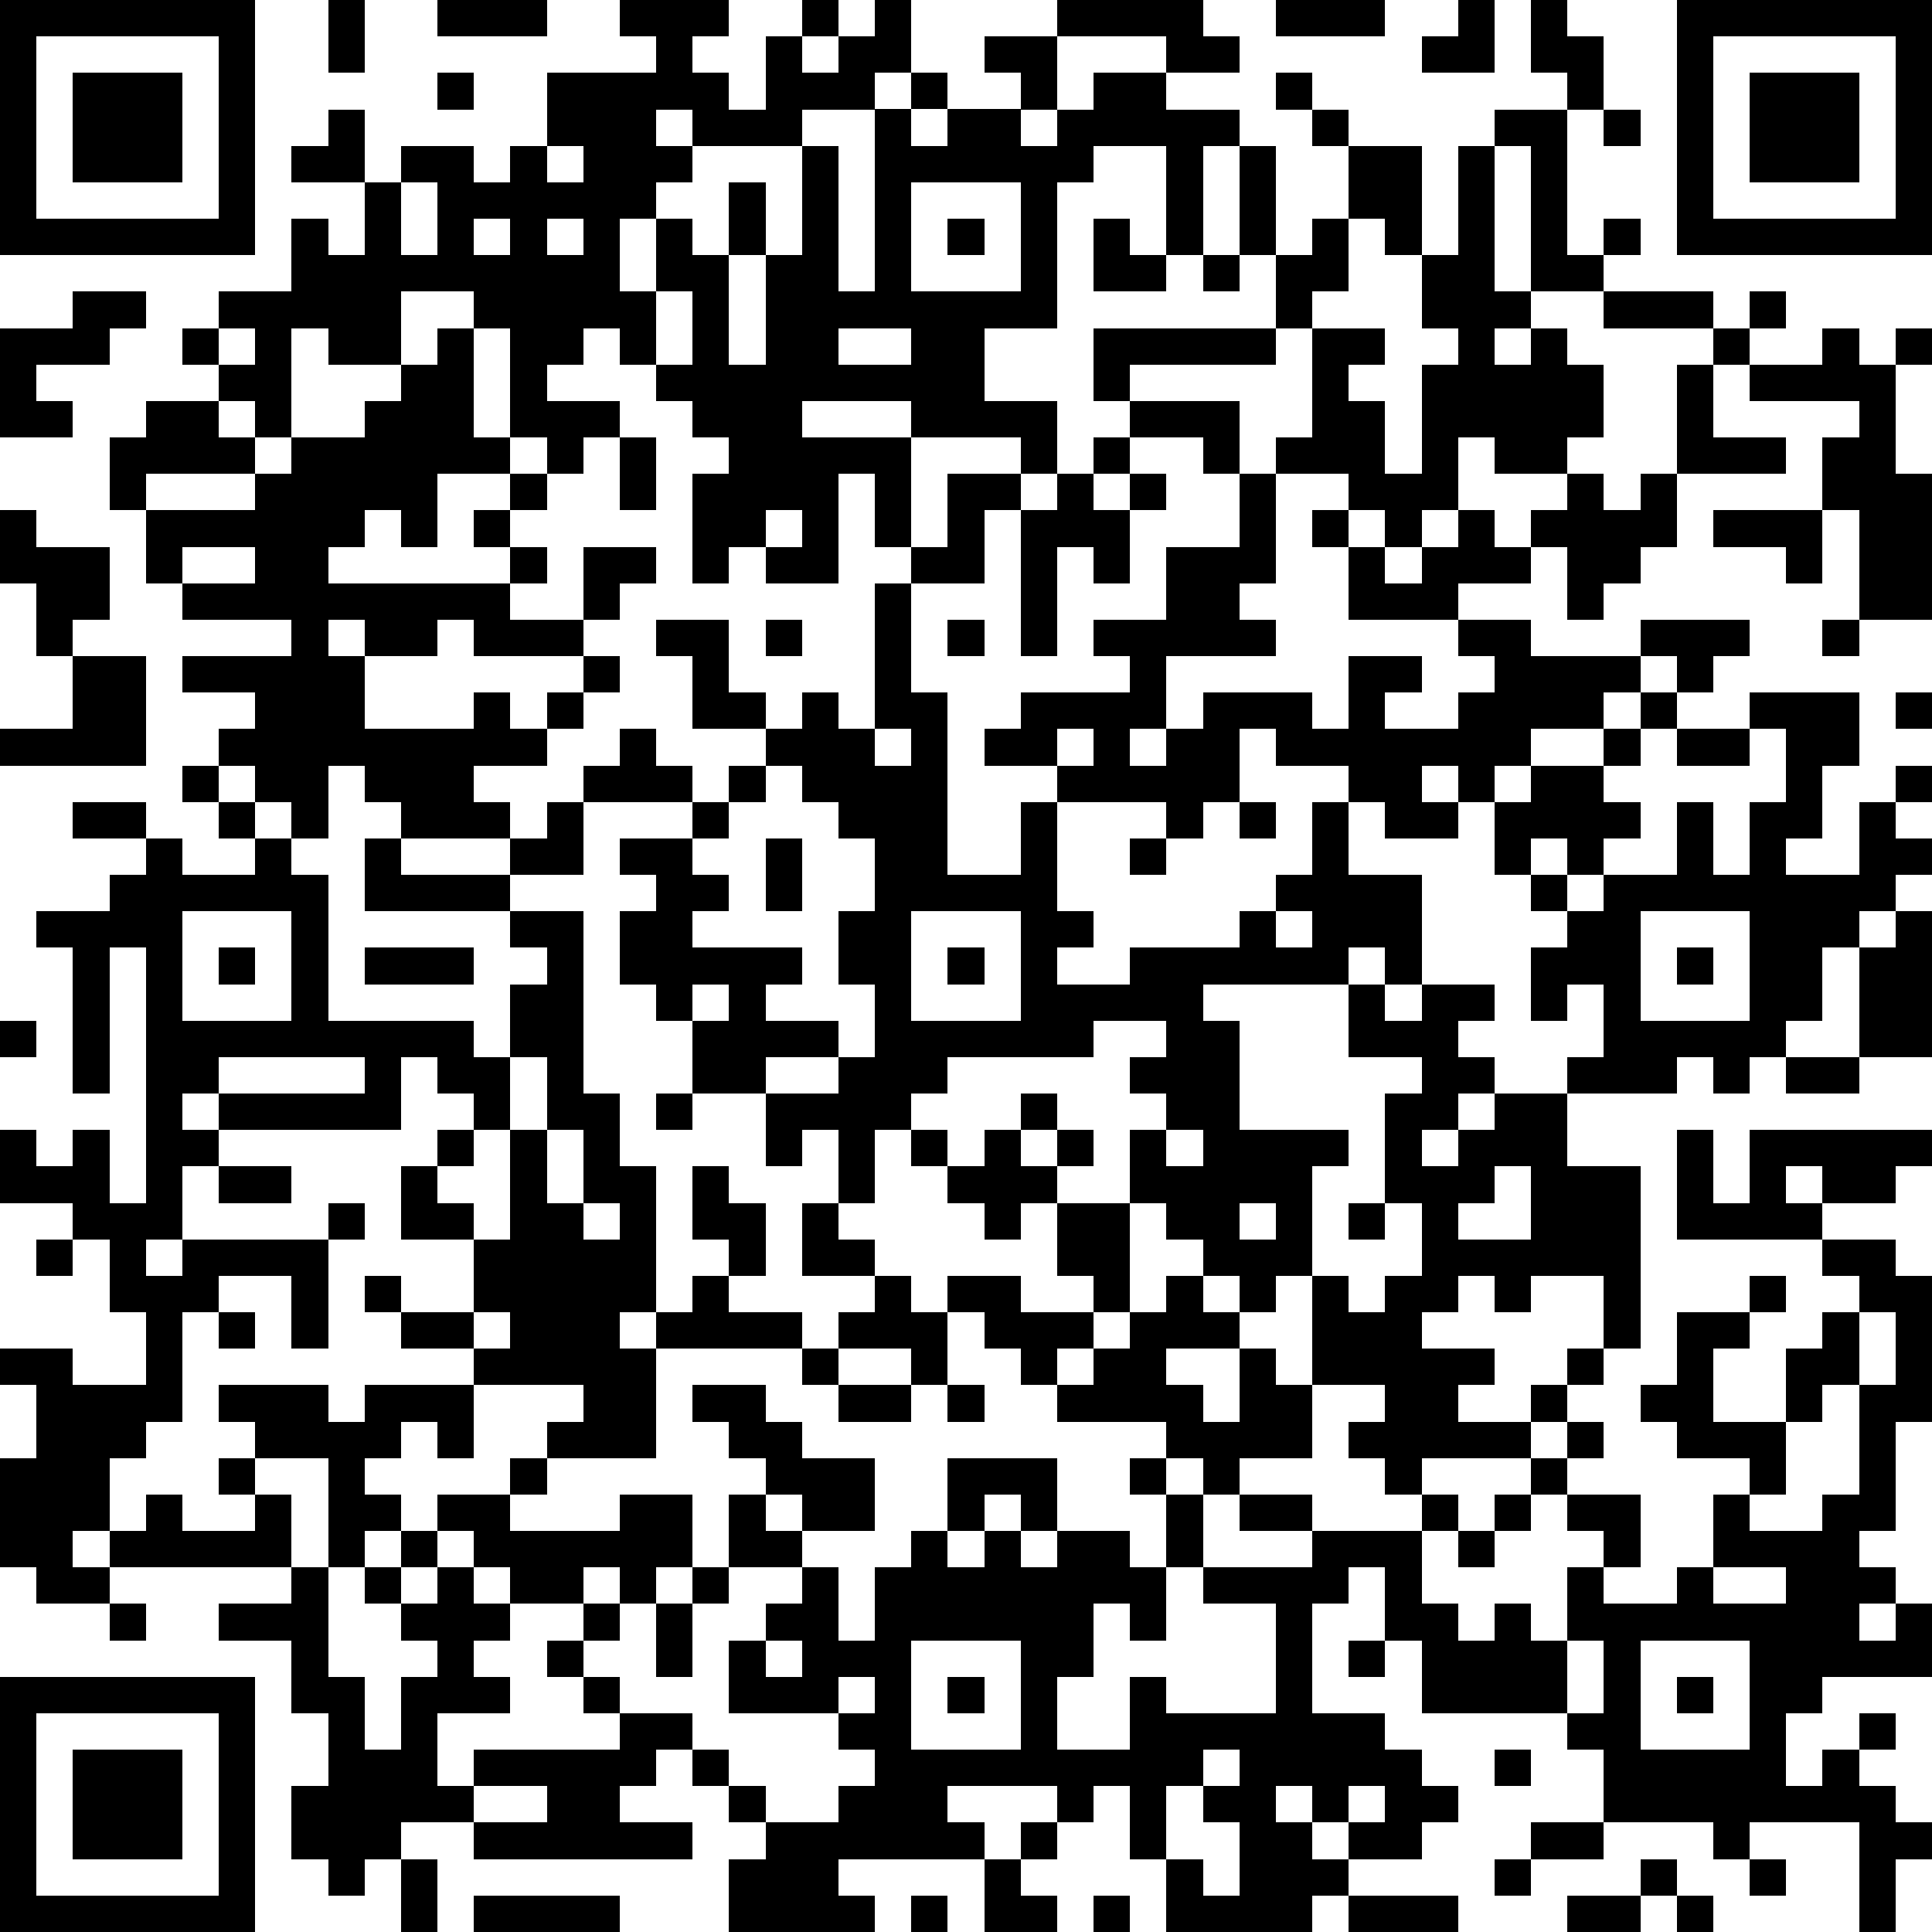
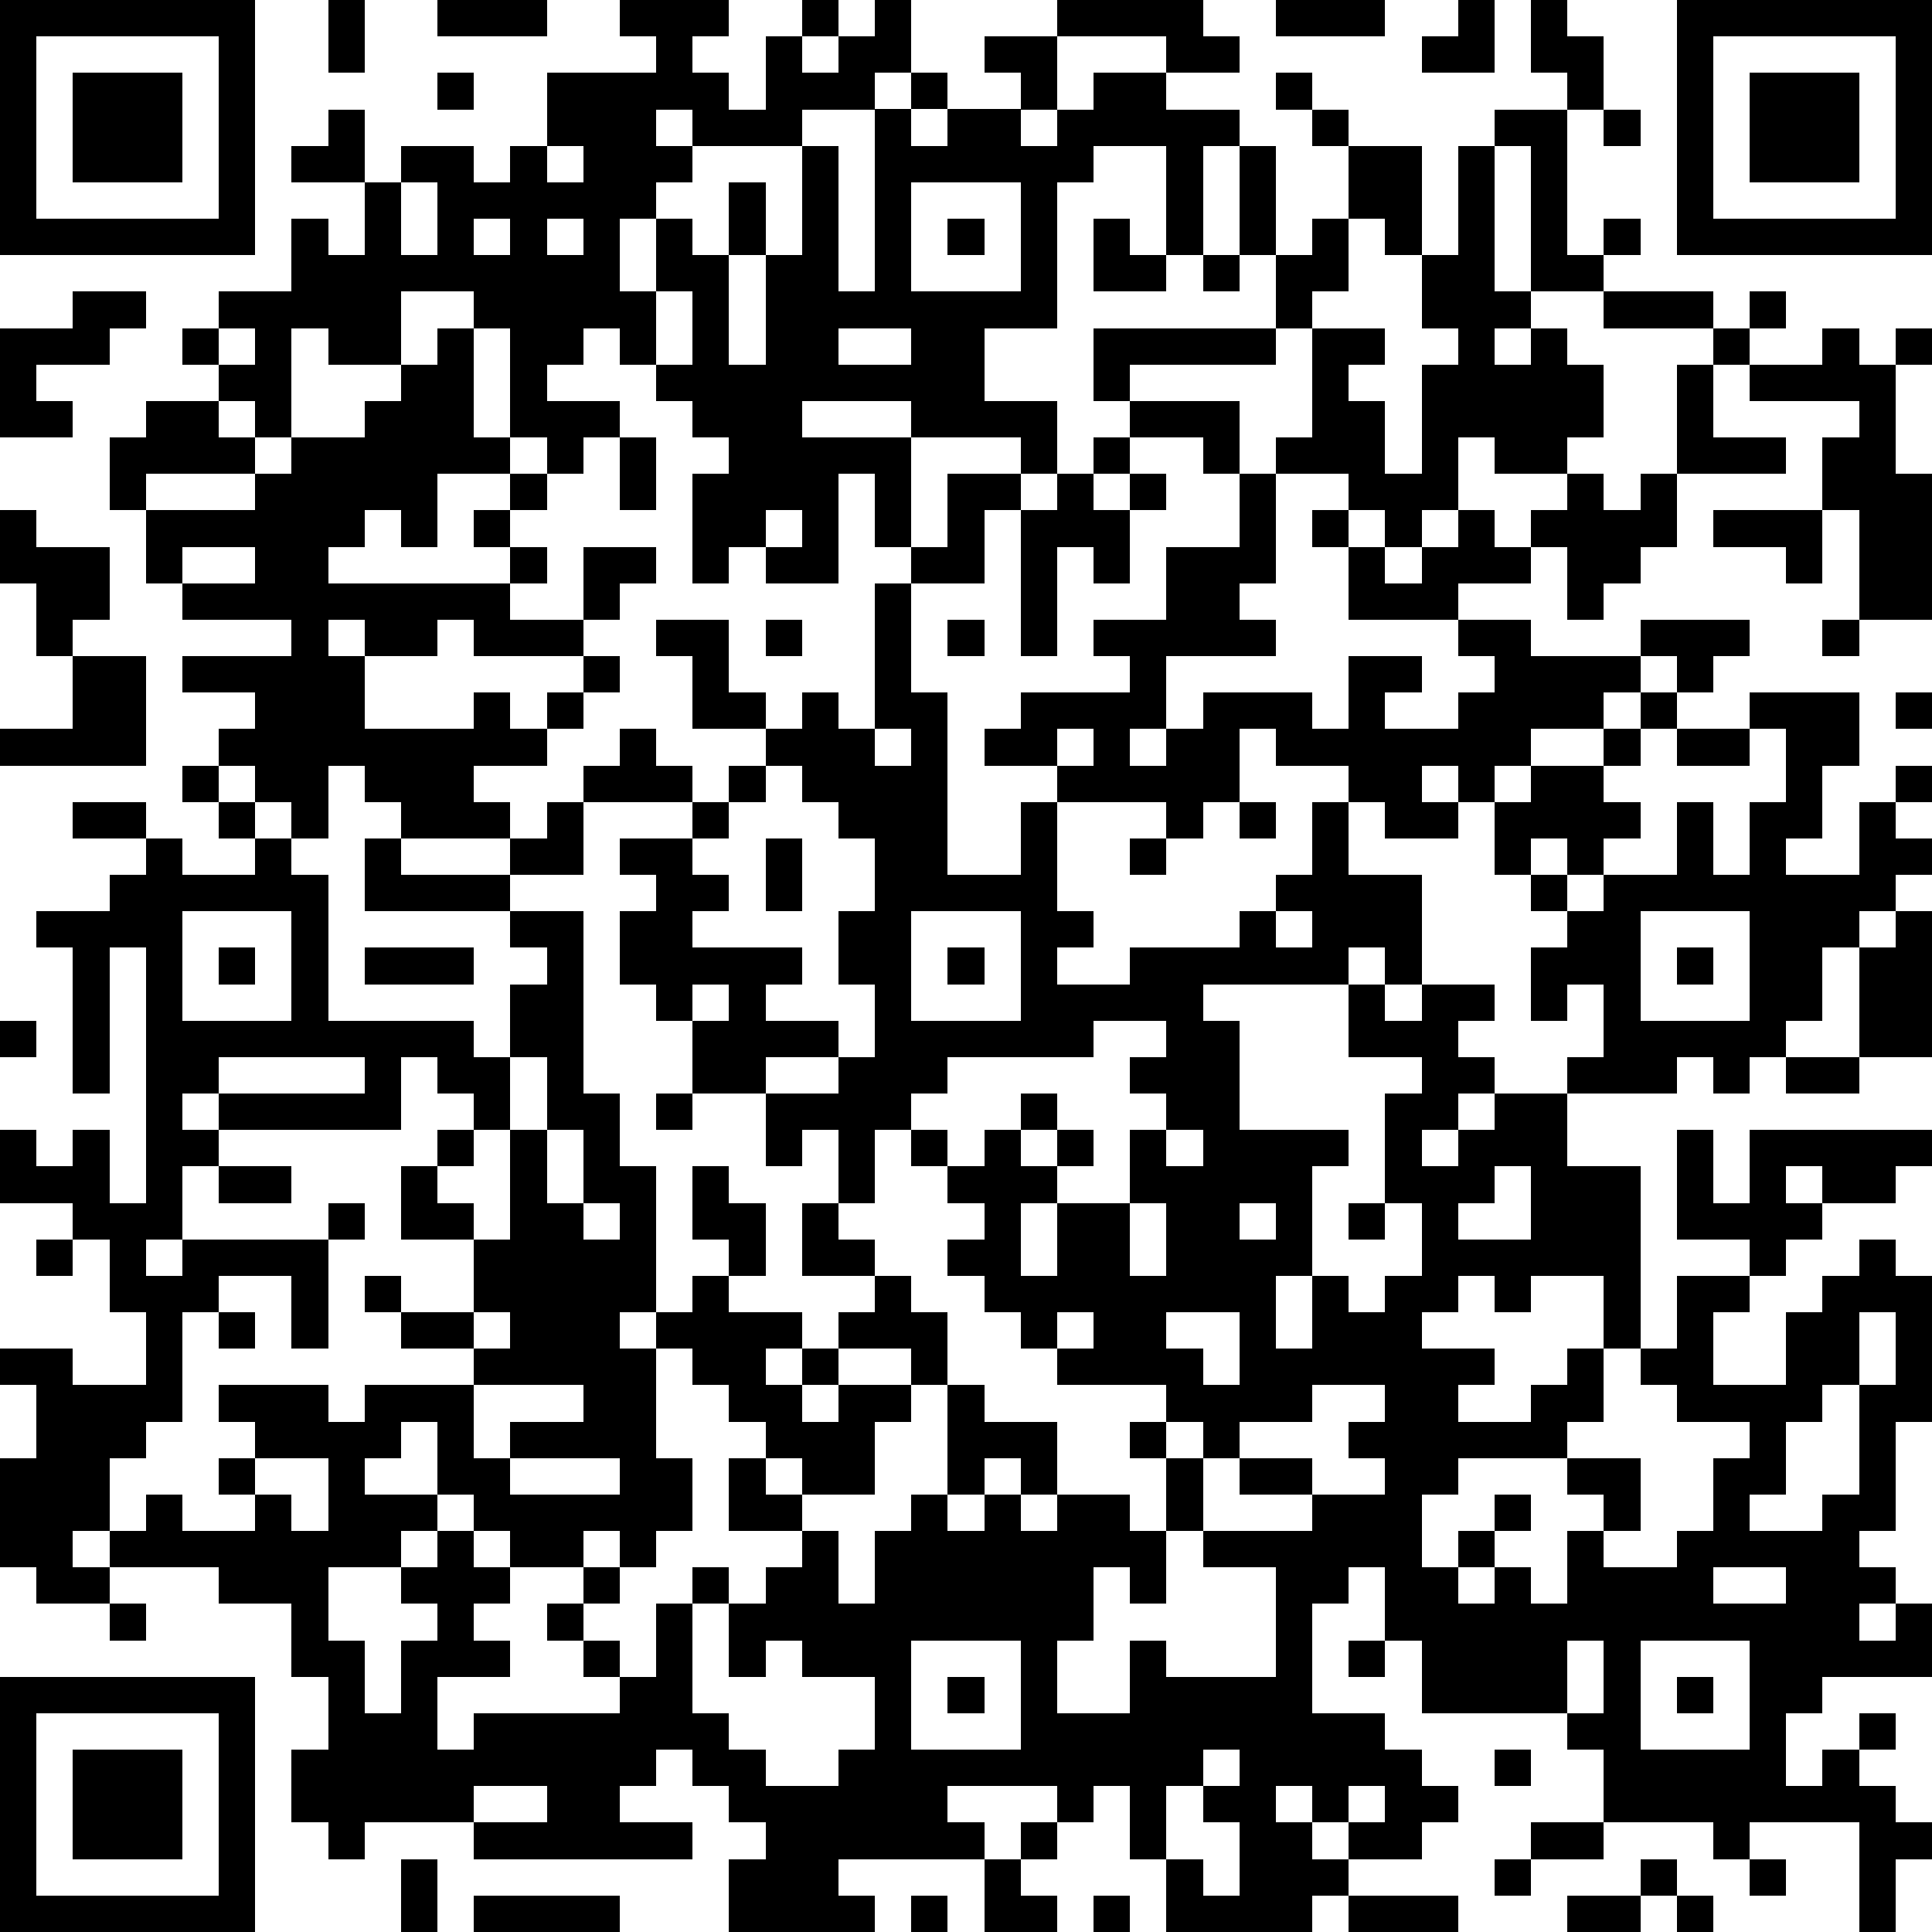
<svg xmlns="http://www.w3.org/2000/svg" version="1.1" width="212" height="212" shape-rendering="crispEdges">
-   <path d="M0 0h7v7h-7zM9 0h1v2h-1zM12 0h3v1h-3zM17 0h3v1h-1v1h1v1h1v-2h1v-1h1v1h-1v1h1v-1h1v-1h1v2h-1v1h-2v1h-3v-1h-1v1h1v1h-1v1h-1v2h1v-2h1v1h1v-2h1v2h-1v3h1v-3h1v-3h1v4h1v-5h1v-1h1v1h-1v1h1v-1h2v-1h-1v-1h2v-1h4v1h1v1h-2v-1h-3v2h-1v1h1v-1h1v-1h2v1h2v1h-1v3h-1v-3h-2v1h-1v4h-2v2h2v2h-1v-1h-3v-1h-3v1h3v3h-1v-2h-1v3h-2v-1h-1v1h-1v-3h1v-1h-1v-1h-1v-1h-1v-1h-1v1h-1v1h2v1h-1v1h-1v-1h-1v-3h-1v-1h-2v2h-2v-1h-1v3h-1v-1h-1v-1h-1v-1h1v-1h2v-2h1v1h1v-2h-2v-1h1v-1h1v2h1v-1h2v1h1v-1h1v-2h3v-1h-1zM35 0h3v1h-3zM40 0h1v2h-2v-1h1zM42 0h1v1h1v2h-1v-1h-1zM46 0h7v7h-7zM1 1v5h5v-5zM47 1v5h5v-5zM2 2h3v3h-3zM12 2h1v1h-1zM35 2h1v1h-1zM48 2h3v3h-3zM36 3h1v1h-1zM41 3h2v4h1v-1h1v1h-1v1h-2v-4h-1zM44 3h1v1h-1zM15 4v1h1v-1zM34 4h1v3h-1zM37 4h2v3h-1v-1h-1zM40 4h1v4h1v1h-1v1h1v-1h1v1h1v2h-1v1h-2v-1h-1v2h-1v1h-1v-1h-1v-1h-2v-1h1v-3h-1v-2h1v-1h1v2h-1v1h2v1h-1v1h1v2h1v-3h1v-1h-1v-2h1zM11 5v2h1v-2zM25 5v3h3v-3zM13 6v1h1v-1zM15 6v1h1v-1zM26 6h1v1h-1zM30 6h1v1h1v1h-2zM33 7h1v1h-1zM2 8h2v1h-1v1h-2v1h1v1h-2v-3h2zM18 8v2h1v-2zM44 8h3v1h-3zM48 8h1v1h-1zM6 9v1h1v-1zM12 9h1v3h1v1h-2v2h-1v-1h-1v1h-1v1h5v-1h-1v-1h1v-1h1v1h-1v1h1v1h-1v1h2v-2h2v1h-1v1h-1v1h-3v-1h-1v1h-2v-1h-1v1h1v2h3v-1h1v1h1v-1h1v-1h1v1h-1v1h-1v1h-2v1h1v1h-3v-1h-1v-1h-1v2h-1v-1h-1v-1h-1v-1h1v-1h-2v-1h3v-1h-3v-1h-1v-2h-1v-2h1v-1h2v1h1v1h-3v1h3v-1h1v-1h2v-1h1v-1h1zM23 9v1h2v-1zM30 9h5v1h-4v1h-1zM47 9h1v1h-1zM50 9h1v1h1v-1h1v1h-1v3h1v4h-2v-3h-1v-2h1v-1h-3v-1h2zM46 10h1v2h2v1h-3zM31 11h3v2h-1v-1h-2zM17 12h1v2h-1zM30 12h1v1h-1zM26 13h2v1h-1v2h-2v-1h1zM29 13h1v1h1v-1h1v1h-1v2h-1v-1h-1v3h-1v-4h1zM34 13h1v3h-1v1h1v1h-3v2h-1v1h1v-1h1v-1h3v1h1v-2h2v1h-1v1h2v-1h1v-1h-1v-1h-3v-2h-1v-1h1v1h1v1h1v-1h1v-1h1v1h1v-1h1v-1h1v1h1v-1h1v2h-1v1h-1v1h-1v-2h-1v1h-2v1h2v1h3v-1h3v1h-1v1h-1v-1h-1v1h-1v1h-2v1h-1v1h-1v-1h-1v1h1v1h-2v-1h-1v-1h-2v-1h-1v2h-1v1h-1v-1h-3v-1h-2v-1h1v-1h3v-1h-1v-1h2v-2h2zM0 14h1v1h2v2h-1v1h-1v-2h-1zM21 14v1h1v-1zM47 14h3v2h-1v-1h-2zM5 15v1h2v-1zM24 16h1v3h1v5h2v-2h1v3h1v1h-1v1h2v-1h3v-1h1v-1h1v-2h1v2h2v3h-1v-1h-1v1h-4v1h1v3h3v1h-1v3h-1v1h-1v-1h-1v-1h-1v-1h-1v-2h1v-1h-1v-1h1v-1h-2v1h-4v1h-1v1h-1v2h-1v-2h-1v1h-1v-2h-2v-2h-1v-1h-1v-2h1v-1h-1v-1h2v-1h-3v-1h1v-1h1v1h1v1h1v-1h1v-1h-2v-2h-1v-1h2v2h1v1h1v-1h1v1h1zM21 17h1v1h-1zM26 17h1v1h-1zM50 17h1v1h-1zM2 18h2v3h-4v-1h2zM45 19h1v1h-1zM48 19h3v2h-1v2h-1v1h2v-2h1v-1h1v1h-1v1h1v1h-1v1h-1v1h-1v2h-1v1h-1v1h-1v-1h-1v1h-3v-1h1v-2h-1v1h-1v-2h1v-1h-1v-1h-1v-2h1v-1h2v-1h1v1h-1v1h1v1h-1v1h-1v-1h-1v1h1v1h1v-1h2v-2h1v2h1v-2h1v-2h-1zM52 19h1v1h-1zM24 20v1h1v-1zM29 20v1h1v-1zM46 20h2v1h-2zM5 21h1v1h-1zM21 21v1h-1v1h-1v1h1v1h-1v1h3v1h-1v1h2v1h-2v1h2v-1h1v-2h-1v-2h1v-2h-1v-1h-1v-1zM2 22h2v1h-2zM6 22h1v1h-1zM15 22h1v2h-2v-1h1zM34 22h1v1h-1zM4 23h1v1h2v-1h1v1h1v4h4v1h1v-2h1v-1h-1v-1h-4v-2h1v1h3v1h2v5h1v2h1v4h-1v1h1v-1h1v-1h1v-1h-1v-2h1v1h1v2h-1v1h2v1h-4v3h-3v-1h1v-1h-3v-1h-2v-1h-1v-1h1v1h2v-2h-2v-2h1v-1h1v-1h-1v-1h-1v2h-5v-1h-1v1h1v1h-1v2h-1v1h1v-1h4v-1h1v1h-1v3h-1v-2h-2v1h-1v3h-1v1h-1v2h-1v1h1v-1h1v-1h1v1h2v-1h-1v-1h1v-1h-1v-1h3v1h1v-1h3v2h-1v-1h-1v1h-1v1h1v1h-1v1h-1v-3h-2v1h1v2h-5v1h-2v-1h-1v-3h1v-2h-1v-1h2v1h2v-2h-1v-2h-1v-1h-2v-2h1v1h1v-1h1v2h1v-7h-1v4h-1v-4h-1v-1h2v-1h1zM21 23h1v2h-1zM31 23h1v1h-1zM5 25v3h3v-3zM25 25v3h3v-3zM35 25v1h1v-1zM45 25v3h3v-3zM52 25h1v4h-2v-3h1zM6 26h1v1h-1zM10 26h3v1h-3zM26 26h1v1h-1zM46 26h1v1h-1zM19 27v1h1v-1zM37 27h1v1h1v-1h2v1h-1v1h1v1h-1v1h-1v1h1v-1h1v-1h2v2h2v5h-1v-2h-2v1h-1v-1h-1v1h-1v1h2v1h-1v1h2v-1h1v-1h1v1h-1v1h-1v1h-3v1h-1v-1h-1v-1h1v-1h-2v-3h1v1h1v-1h1v-2h-1v-3h1v-1h-2zM0 28h1v1h-1zM6 29v1h4v-1zM14 29v2h-1v1h-1v1h1v1h1v-3h1v-2zM49 29h2v1h-2zM18 30h1v1h-1zM28 30h1v1h-1zM15 31v2h1v-2zM25 31h1v1h-1zM27 31h1v1h1v-1h1v1h-1v1h-1v1h-1v-1h-1v-1h1zM32 31v1h1v-1zM46 31h1v2h1v-2h5v1h-1v1h-2v-1h-1v1h1v1h-4zM6 32h2v1h-2zM41 32v1h-1v1h2v-2zM16 33v1h1v-1zM22 33h1v1h1v1h-2zM29 33h2v3h-1v-1h-1zM34 33v1h1v-1zM37 33h1v1h-1zM1 34h1v1h-1zM50 34h2v1h1v4h-1v3h-1v1h1v1h-1v1h1v-1h1v2h-3v1h-1v2h1v-1h1v-1h1v1h-1v1h1v1h1v1h-1v2h-1v-3h-3v1h-1v-1h-3v-2h-1v-1h-4v-2h-1v-2h-1v1h-1v3h2v1h1v1h1v1h-1v1h-2v-1h-1v-1h-1v1h1v1h1v1h-1v1h-4v-2h-1v-2h-1v1h-1v-1h-3v1h1v1h-4v1h1v1h-4v-2h1v-1h-1v-1h-1v-1h-1v1h-1v1h2v1h-6v-1h-2v1h-1v1h-1v-1h-1v-2h1v-2h-1v-2h-2v-1h2v-1h1v3h1v2h1v-2h1v-1h-1v-1h-1v-1h1v-1h1v-1h2v-1h1v1h-1v1h3v-1h2v2h-1v1h-1v-1h-1v1h-2v-1h-1v-1h-1v1h-1v1h1v-1h1v1h1v1h-1v1h1v1h-2v2h1v-1h4v-1h-1v-1h-1v-1h1v-1h1v1h-1v1h1v1h2v1h1v1h1v1h2v-1h1v-1h-1v-1h-3v-2h1v-1h1v-1h-2v-2h1v-1h-1v-1h-1v-1h2v1h1v1h2v2h-2v-1h-1v1h1v1h1v2h1v-2h1v-1h1v-2h3v2h-1v-1h-1v1h-1v1h1v-1h1v1h1v-1h2v1h1v-2h-1v-1h1v-1h-3v-1h-1v-1h-1v-1h-1v-1h2v1h2v1h-1v1h1v-1h1v-1h1v-1h1v1h1v1h-2v1h1v1h1v-2h1v1h1v2h-2v1h-1v-1h-1v1h1v2h-1v2h-1v-1h-1v2h-1v2h2v-2h1v1h3v-3h-2v-1h3v-1h-2v-1h2v1h3v-1h1v1h-1v2h1v1h1v-1h1v1h1v-2h1v-1h-1v-1h-1v-1h1v-1h1v1h-1v1h2v2h-1v1h2v-1h1v-2h1v-1h-2v-1h-1v-1h1v-2h2v-1h1v1h-1v1h-1v2h2v-2h1v-1h1v-1h-1zM24 35h1v1h1v2h-1v-1h-2v-1h1zM6 36h1v1h-1zM13 36v1h1v-1zM51 36v2h-1v1h-1v2h-1v1h2v-1h1v-3h1v-2zM22 37h1v1h-1zM23 38h2v1h-2zM26 38h1v1h-1zM41 41h1v1h-1zM40 42h1v1h-1zM19 43h1v1h-1zM47 43v1h2v-1zM3 44h1v1h-1zM18 44h1v2h-1zM21 45v1h1v-1zM25 45v3h3v-3zM37 45h1v1h-1zM43 45v2h1v-2zM45 45v3h3v-3zM0 46h7v7h-7zM23 46v1h1v-1zM26 46h1v1h-1zM46 46h1v1h-1zM1 47v5h5v-5zM2 48h3v3h-3zM33 48v1h-1v2h1v1h1v-2h-1v-1h1v-1zM41 48h1v1h-1zM13 49v1h2v-1zM37 49v1h1v-1zM28 50h1v1h-1zM42 50h2v1h-2zM11 51h1v2h-1zM27 51h1v1h1v1h-2zM41 51h1v1h-1zM45 51h1v1h-1zM48 51h1v1h-1zM13 52h4v1h-4zM25 52h1v1h-1zM30 52h1v1h-1zM37 52h3v1h-3zM43 52h2v1h-2zM46 52h1v1h-1z" style="fill:#000" transform="translate(0,0) scale(4)" />
+   <path d="M0 0h7v7h-7zM9 0h1v2h-1zM12 0h3v1h-3zM17 0h3v1h-1v1h1v1h1v-2h1v-1h1v1h-1v1h1v-1h1v-1h1v2h-1v1h-2v1h-3v-1h-1v1h1v1h-1v1h-1v2h1v-2h1v1h1v-2h1v2h-1v3h1v-3h1v-3h1v4h1v-5h1v-1h1v1h-1v1h1v-1h2v-1h-1v-1h2v-1h4v1h1v1h-2v-1h-3v2h-1v1h1v-1h1v-1h2v1h2v1h-1v3h-1v-3h-2v1h-1v4h-2v2h2v2h-1v-1h-3v-1h-3v1h3v3h-1v-2h-1v3h-2v-1h-1v1h-1v-3h1v-1h-1v-1h-1v-1h-1v-1h-1v1h-1v1h2v1h-1v1h-1v-1h-1v-3h-1v-1h-2v2h-2v-1h-1v3h-1v-1h-1v-1h-1v-1h1v-1h2v-2h1v1h1v-2h-2v-1h1v-1h1v2h1v-1h2v1h1v-1h1v-2h3v-1h-1zM35 0h3v1h-3zM40 0h1v2h-2v-1h1zM42 0h1v1h1v2h-1v-1h-1zM46 0h7v7h-7zM1 1v5h5v-5zM47 1v5h5v-5zM2 2h3v3h-3zM12 2h1v1h-1zM35 2h1v1h-1zM48 2h3v3h-3zM36 3h1v1h-1zM41 3h2v4h1v-1h1v1h-1v1h-2v-4h-1zM44 3h1v1h-1zM15 4v1h1v-1zM34 4h1v3h-1zM37 4h2v3h-1v-1h-1zM40 4h1v4h1v1h-1v1h1v-1h1v1h1v2h-1v1h-2v-1h-1v2h-1v1h-1v-1h-1v-1h-2v-1h1v-3h-1v-2h1v-1h1v2h-1v1h2v1h-1v1h1v2h1v-3h1v-1h-1v-2h1zM11 5v2h1v-2zM25 5v3h3v-3zM13 6v1h1v-1zM15 6v1h1v-1zM26 6h1v1h-1zM30 6h1v1h1v1h-2zM33 7h1v1h-1zM2 8h2v1h-1v1h-2v1h1v1h-2v-3h2zM18 8v2h1v-2zM44 8h3v1h-3zM48 8h1v1h-1zM6 9v1h1v-1zM12 9h1v3h1v1h-2v2h-1v-1h-1v1h-1v1h5v-1h-1v-1h1v-1h1v1h-1v1h1v1h-1v1h2v-2h2v1h-1v1h-1v1h-3v-1h-1v1h-2v-1h-1v1h1v2h3v-1h1v1h1v-1h1v-1h1v1h-1v1h-1v1h-2v1h1v1h-3v-1h-1v-1h-1v2h-1v-1h-1v-1h-1v-1h1v-1h-2v-1h3v-1h-3v-1h-1v-2h-1v-2h1v-1h2v1h1v1h-3v1h3v-1h1v-1h2v-1h1v-1h1zM23 9v1h2v-1zM30 9h5v1h-4v1h-1zM47 9h1v1h-1zM50 9h1v1h1v-1h1v1h-1v3h1v4h-2v-3h-1v-2h1v-1h-3v-1h2zM46 10h1v2h2v1h-3zM31 11h3v2h-1v-1h-2zM17 12h1v2h-1zM30 12h1v1h-1zM26 13h2v1h-1v2h-2v-1h1zM29 13h1v1h1v-1h1v1h-1v2h-1v-1h-1v3h-1v-4h1zM34 13h1v3h-1v1h1v1h-3v2h-1v1h1v-1h1v-1h3v1h1v-2h2v1h-1v1h2v-1h1v-1h-1v-1h-3v-2h-1v-1h1v1h1v1h1v-1h1v-1h1v1h1v-1h1v-1h1v1h1v-1h1v2h-1v1h-1v1h-1v-2h-1v1h-2v1h2v1h3v-1h3v1h-1v1h-1v-1h-1v1h-1v1h-2v1h-1v1h-1v-1h-1v1h1v1h-2v-1h-1v-1h-2v-1h-1v2h-1v1h-1v-1h-3v-1h-2v-1h1v-1h3v-1h-1v-1h2v-2h2zM0 14h1v1h2v2h-1v1h-1v-2h-1zM21 14v1h1v-1zM47 14h3v2h-1v-1h-2zM5 15v1h2v-1zM24 16h1v3h1v5h2v-2h1v3h1v1h-1v1h2v-1h3v-1h1v-1h1v-2h1v2h2v3h-1v-1h-1v1h-4v1h1v3h3v1h-1v3h-1v1h-1v-1h-1v-1h-1v-1h-1v-2h1v-1h-1v-1h1v-1h-2v1h-4v1h-1v1h-1v2h-1v-2h-1v1h-1v-2h-2v-2h-1v-1h-1v-2h1v-1h-1v-1h2v-1h-3v-1h1v-1h1v1h1v1h1v-1h1v-1h-2v-2h-1v-1h2v2h1v1h1v-1h1v1h1zM21 17h1v1h-1zM26 17h1v1h-1zM50 17h1v1h-1zM2 18h2v3h-4v-1h2zM45 19h1v1h-1zM48 19h3v2h-1v2h-1v1h2v-2h1v-1h1v1h-1v1h1v1h-1v1h-1v1h-1v2h-1v1h-1v1h-1v-1h-1v1h-3v-1h1v-2h-1v1h-1v-2h1v-1h-1v-1h-1v-2h1v-1h2v-1h1v1h-1v1h1v1h-1v1h-1v-1h-1v1h1v1h1v-1h2v-2h1v2h1v-2h1v-2h-1zM52 19h1v1h-1zM24 20v1h1v-1zM29 20v1h1v-1zM46 20h2v1h-2zM5 21h1v1h-1zM21 21v1h-1v1h-1v1h1v1h-1v1h3v1h-1v1h2v1h-2v1h2v-1h1v-2h-1v-2h1v-2h-1v-1h-1v-1zM2 22h2v1h-2zM6 22h1v1h-1zM15 22h1v2h-2v-1h1zM34 22h1v1h-1zM4 23h1v1h2v-1h1v1h1v4h4v1h1v-2h1v-1h-1v-1h-4v-2h1v1h3v1h2v5h1v2h1v4h-1v1h1v-1h1v-1h1v-1h-1v-2h1v1h1v2h-1v1h2v1h-4v3h-3v-1h1v-1h-3v-1h-2v-1h-1v-1h1v1h2v-2h-2v-2h1v-1h1v-1h-1v-1h-1v2h-5v-1h-1v1h1v1h-1v2h-1v1h1v-1h4v-1h1v1h-1v3h-1v-2h-2v1h-1v3h-1v1h-1v2h-1v1h1v-1h1v-1h1v1h2v-1h-1v-1h1v-1h-1v-1h3v1h1v-1h3v2h-1v-1h-1v1h-1v1h1v1h-1v1h-1v-3h-2v1h1v2h-5v1h-2v-1h-1v-3h1v-2h-1v-1h2v1h2v-2h-1v-2h-1v-1h-2v-2h1v1h1v-1h1v2h1v-7h-1v4h-1v-4h-1v-1h2v-1h1zM21 23h1v2h-1zM31 23h1v1h-1zM5 25v3h3v-3zM25 25v3h3v-3zM35 25v1h1v-1zM45 25v3h3v-3zM52 25h1v4h-2v-3h1zM6 26h1v1h-1zM10 26h3v1h-3zM26 26h1v1h-1zM46 26h1v1h-1zM19 27v1h1v-1zM37 27h1v1h1v-1h2v1h-1v1h1v1h-1v1h-1v1h1v-1h1v-1h2v2h2v5h-1v-2h-2v1h-1v-1h-1v1h-1v1h2v1h-1v1h2v-1h1v-1h1v1h-1v1h-1v1h-3v1h-1v-1h-1v-1h1v-1h-2v-3h1v1h1v-1h1v-2h-1v-3h1v-1h-2zM0 28h1v1h-1zM6 29v1h4v-1zM14 29v2h-1v1h-1v1h1v1h1v-3h1v-2zM49 29h2v1h-2zM18 30h1v1h-1zM28 30h1v1h-1zM15 31v2h1v-2zM25 31h1v1h-1zM27 31h1v1h1v-1h1v1h-1v1h-1v1h-1v-1h-1v-1h1zM32 31v1h1v-1zM46 31h1v2h1v-2h5v1h-1v1h-2v-1h-1v1h1v1h-4zM6 32h2v1h-2zM41 32v1h-1v1h2v-2zM16 33v1h1v-1zM22 33h1v1h1v1h-2zM29 33h2v3h-1v-1h-1zM34 33v1h1v-1zM37 33h1v1h-1zM1 34h1v1h-1zM50 34h2v1h1v4h-1v3h-1v1h1v1h-1v1h1v-1h1v2h-3v1h-1v2h1v-1h1v-1h1v1h-1v1h1v1h1v1h-1v2h-1v-3h-3v1h-1v-1h-3v-2h-1v-1h-4v-2h-1v-2h-1v1h-1v3h2v1h1v1h1v1h-1v1h-2v-1h-1v-1h-1v1h1v1h1v1h-1v1h-4v-2h-1v-2h-1v1h-1v-1h-3v1h1v1h-4v1h1v1h-4v-2h1v-1h-1v-1h-1v-1h-1v1h-1v1h2v1h-6v-1h-2h-1v1h-1v-1h-1v-2h1v-2h-1v-2h-2v-1h2v-1h1v3h1v2h1v-2h1v-1h-1v-1h-1v-1h1v-1h1v-1h2v-1h1v1h-1v1h3v-1h2v2h-1v1h-1v-1h-1v1h-2v-1h-1v-1h-1v1h-1v1h1v-1h1v1h1v1h-1v1h1v1h-2v2h1v-1h4v-1h-1v-1h-1v-1h1v-1h1v1h-1v1h1v1h2v1h1v1h1v1h2v-1h1v-1h-1v-1h-3v-2h1v-1h1v-1h-2v-2h1v-1h-1v-1h-1v-1h2v1h1v1h2v2h-2v-1h-1v1h1v1h1v2h1v-2h1v-1h1v-2h3v2h-1v-1h-1v1h-1v1h1v-1h1v1h1v-1h2v1h1v-2h-1v-1h1v-1h-3v-1h-1v-1h-1v-1h-1v-1h2v1h2v1h-1v1h1v-1h1v-1h1v-1h1v1h1v1h-2v1h1v1h1v-2h1v1h1v2h-2v1h-1v-1h-1v1h1v2h-1v2h-1v-1h-1v2h-1v2h2v-2h1v1h3v-3h-2v-1h3v-1h-2v-1h2v1h3v-1h1v1h-1v2h1v1h1v-1h1v1h1v-2h1v-1h-1v-1h-1v-1h1v-1h1v1h-1v1h2v2h-1v1h2v-1h1v-2h1v-1h-2v-1h-1v-1h1v-2h2v-1h1v1h-1v1h-1v2h2v-2h1v-1h1v-1h-1zM24 35h1v1h1v2h-1v-1h-2v-1h1zM6 36h1v1h-1zM13 36v1h1v-1zM51 36v2h-1v1h-1v2h-1v1h2v-1h1v-3h1v-2zM22 37h1v1h-1zM23 38h2v1h-2zM26 38h1v1h-1zM41 41h1v1h-1zM40 42h1v1h-1zM19 43h1v1h-1zM47 43v1h2v-1zM3 44h1v1h-1zM18 44h1v2h-1zM21 45v1h1v-1zM25 45v3h3v-3zM37 45h1v1h-1zM43 45v2h1v-2zM45 45v3h3v-3zM0 46h7v7h-7zM23 46v1h1v-1zM26 46h1v1h-1zM46 46h1v1h-1zM1 47v5h5v-5zM2 48h3v3h-3zM33 48v1h-1v2h1v1h1v-2h-1v-1h1v-1zM41 48h1v1h-1zM13 49v1h2v-1zM37 49v1h1v-1zM28 50h1v1h-1zM42 50h2v1h-2zM11 51h1v2h-1zM27 51h1v1h1v1h-2zM41 51h1v1h-1zM45 51h1v1h-1zM48 51h1v1h-1zM13 52h4v1h-4zM25 52h1v1h-1zM30 52h1v1h-1zM37 52h3v1h-3zM43 52h2v1h-2zM46 52h1v1h-1z" style="fill:#000" transform="translate(0,0) scale(4)" />
</svg>